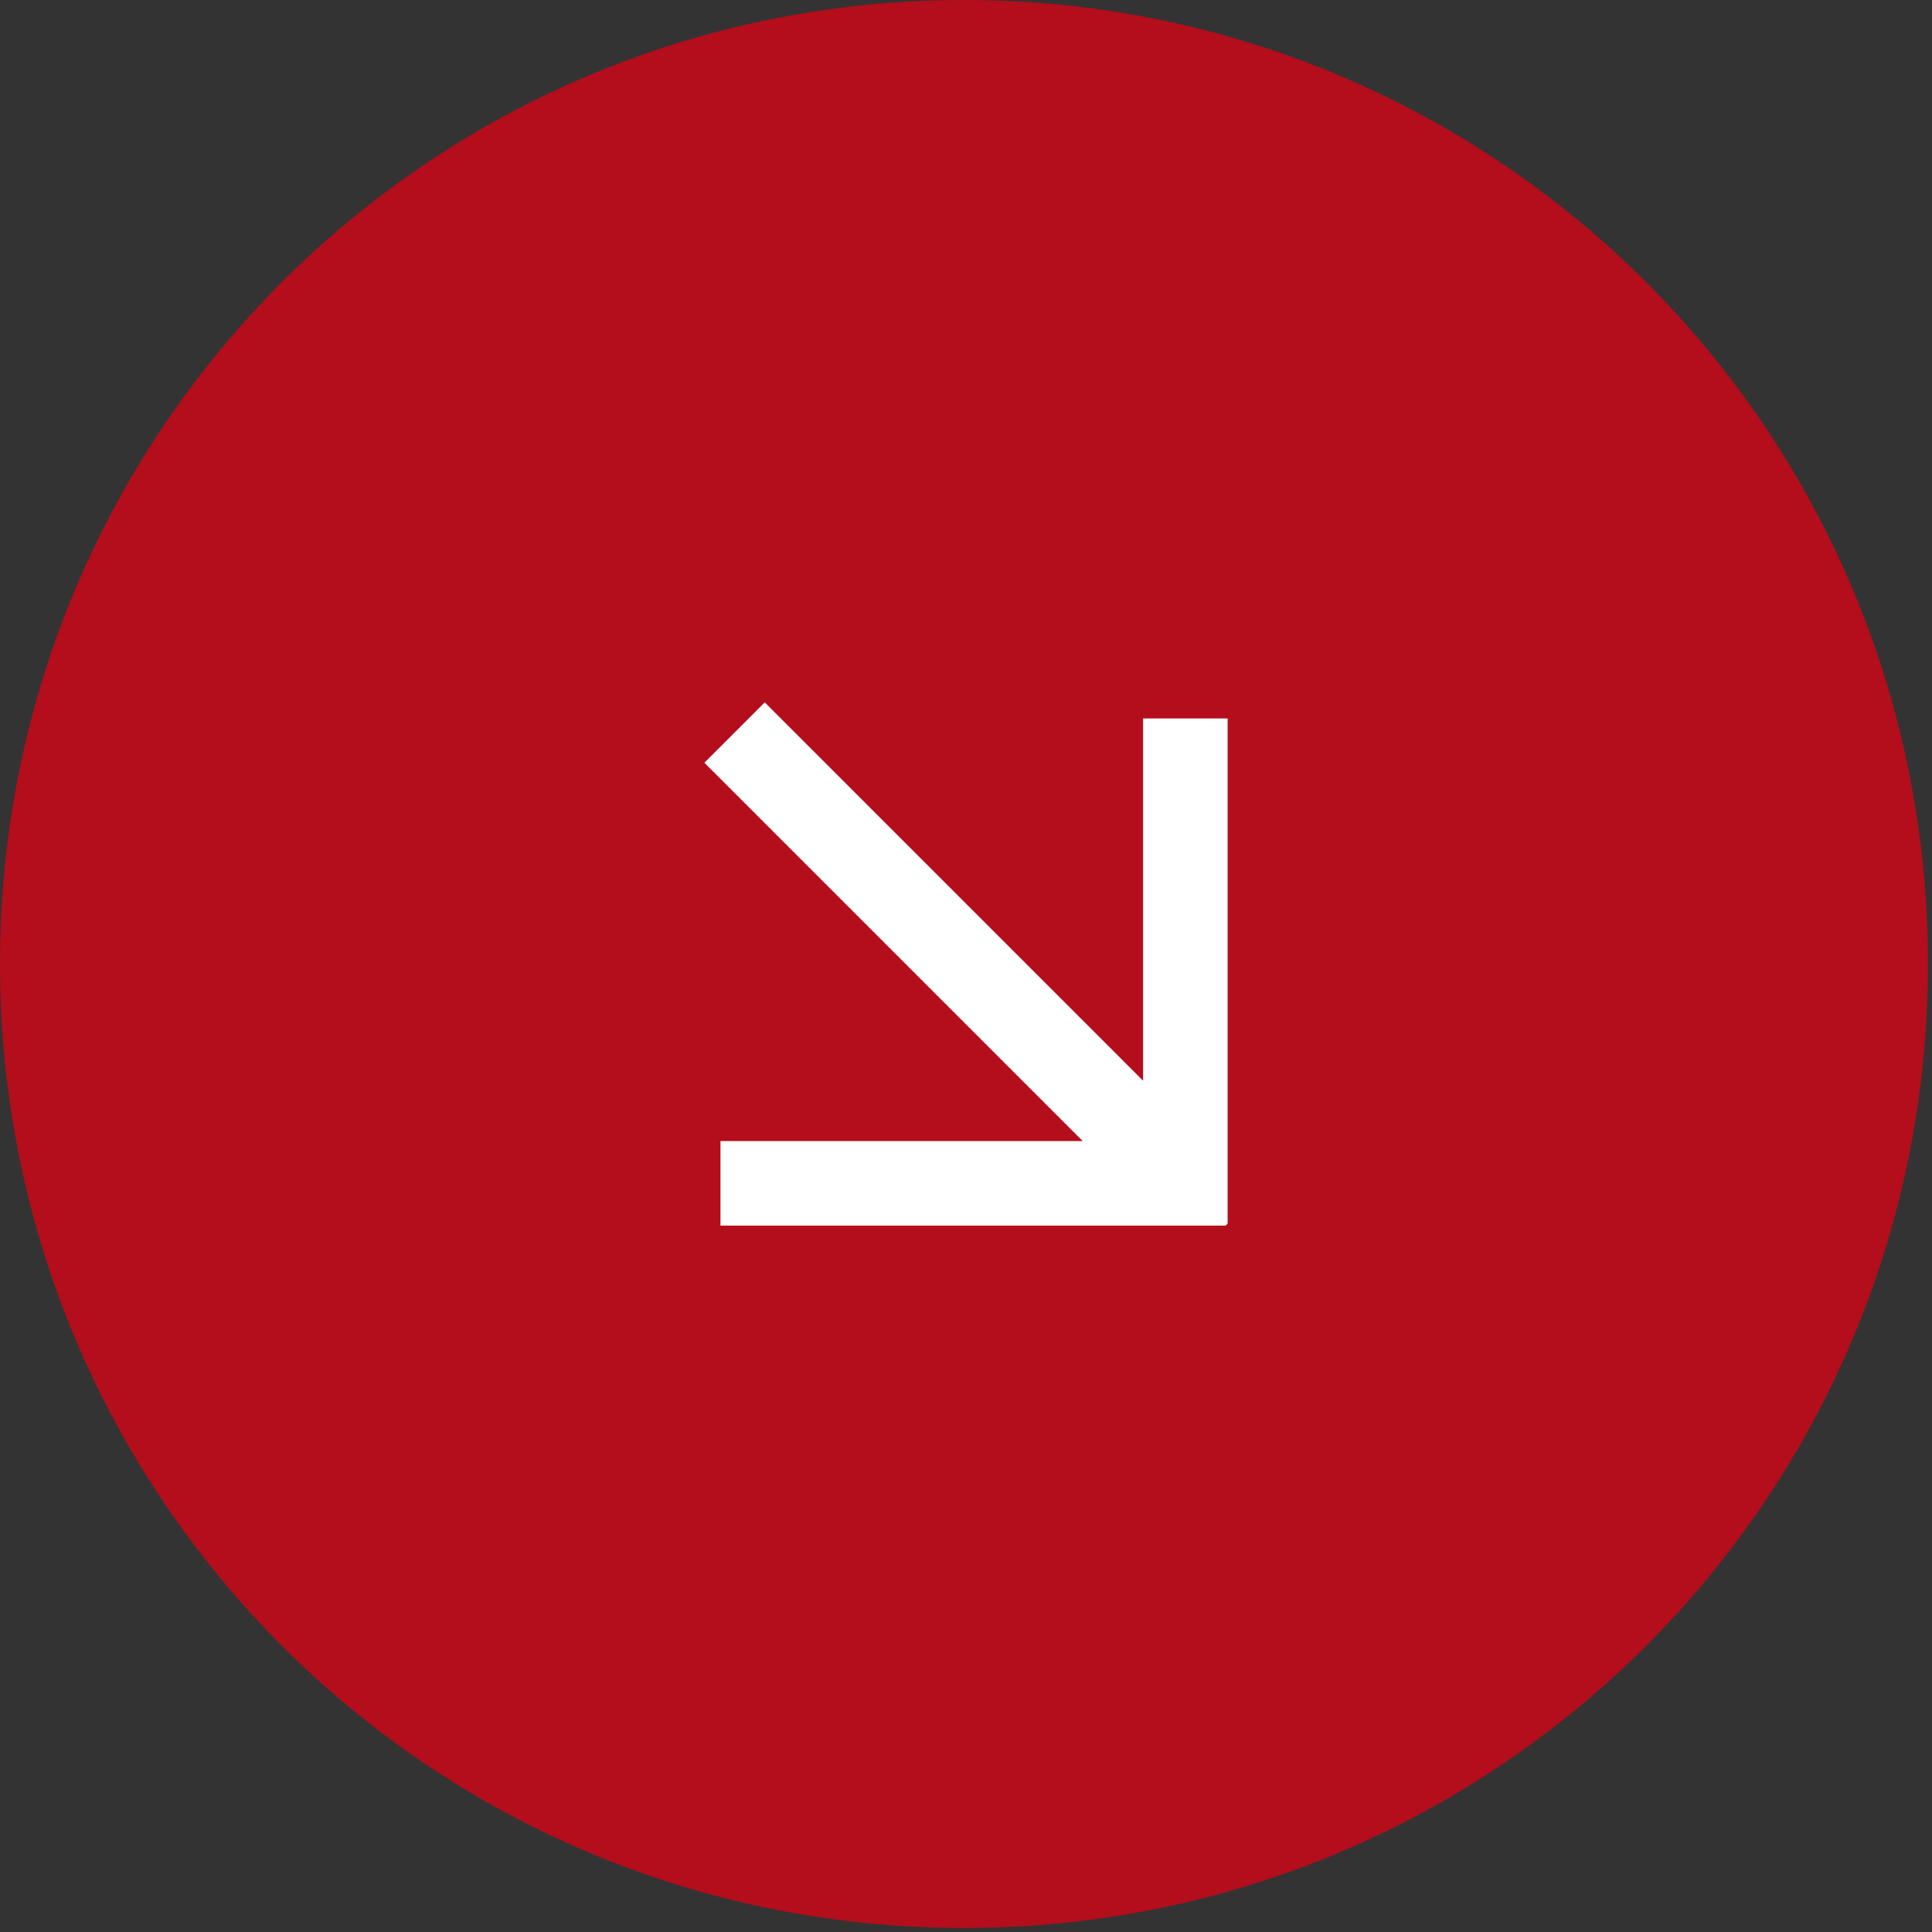
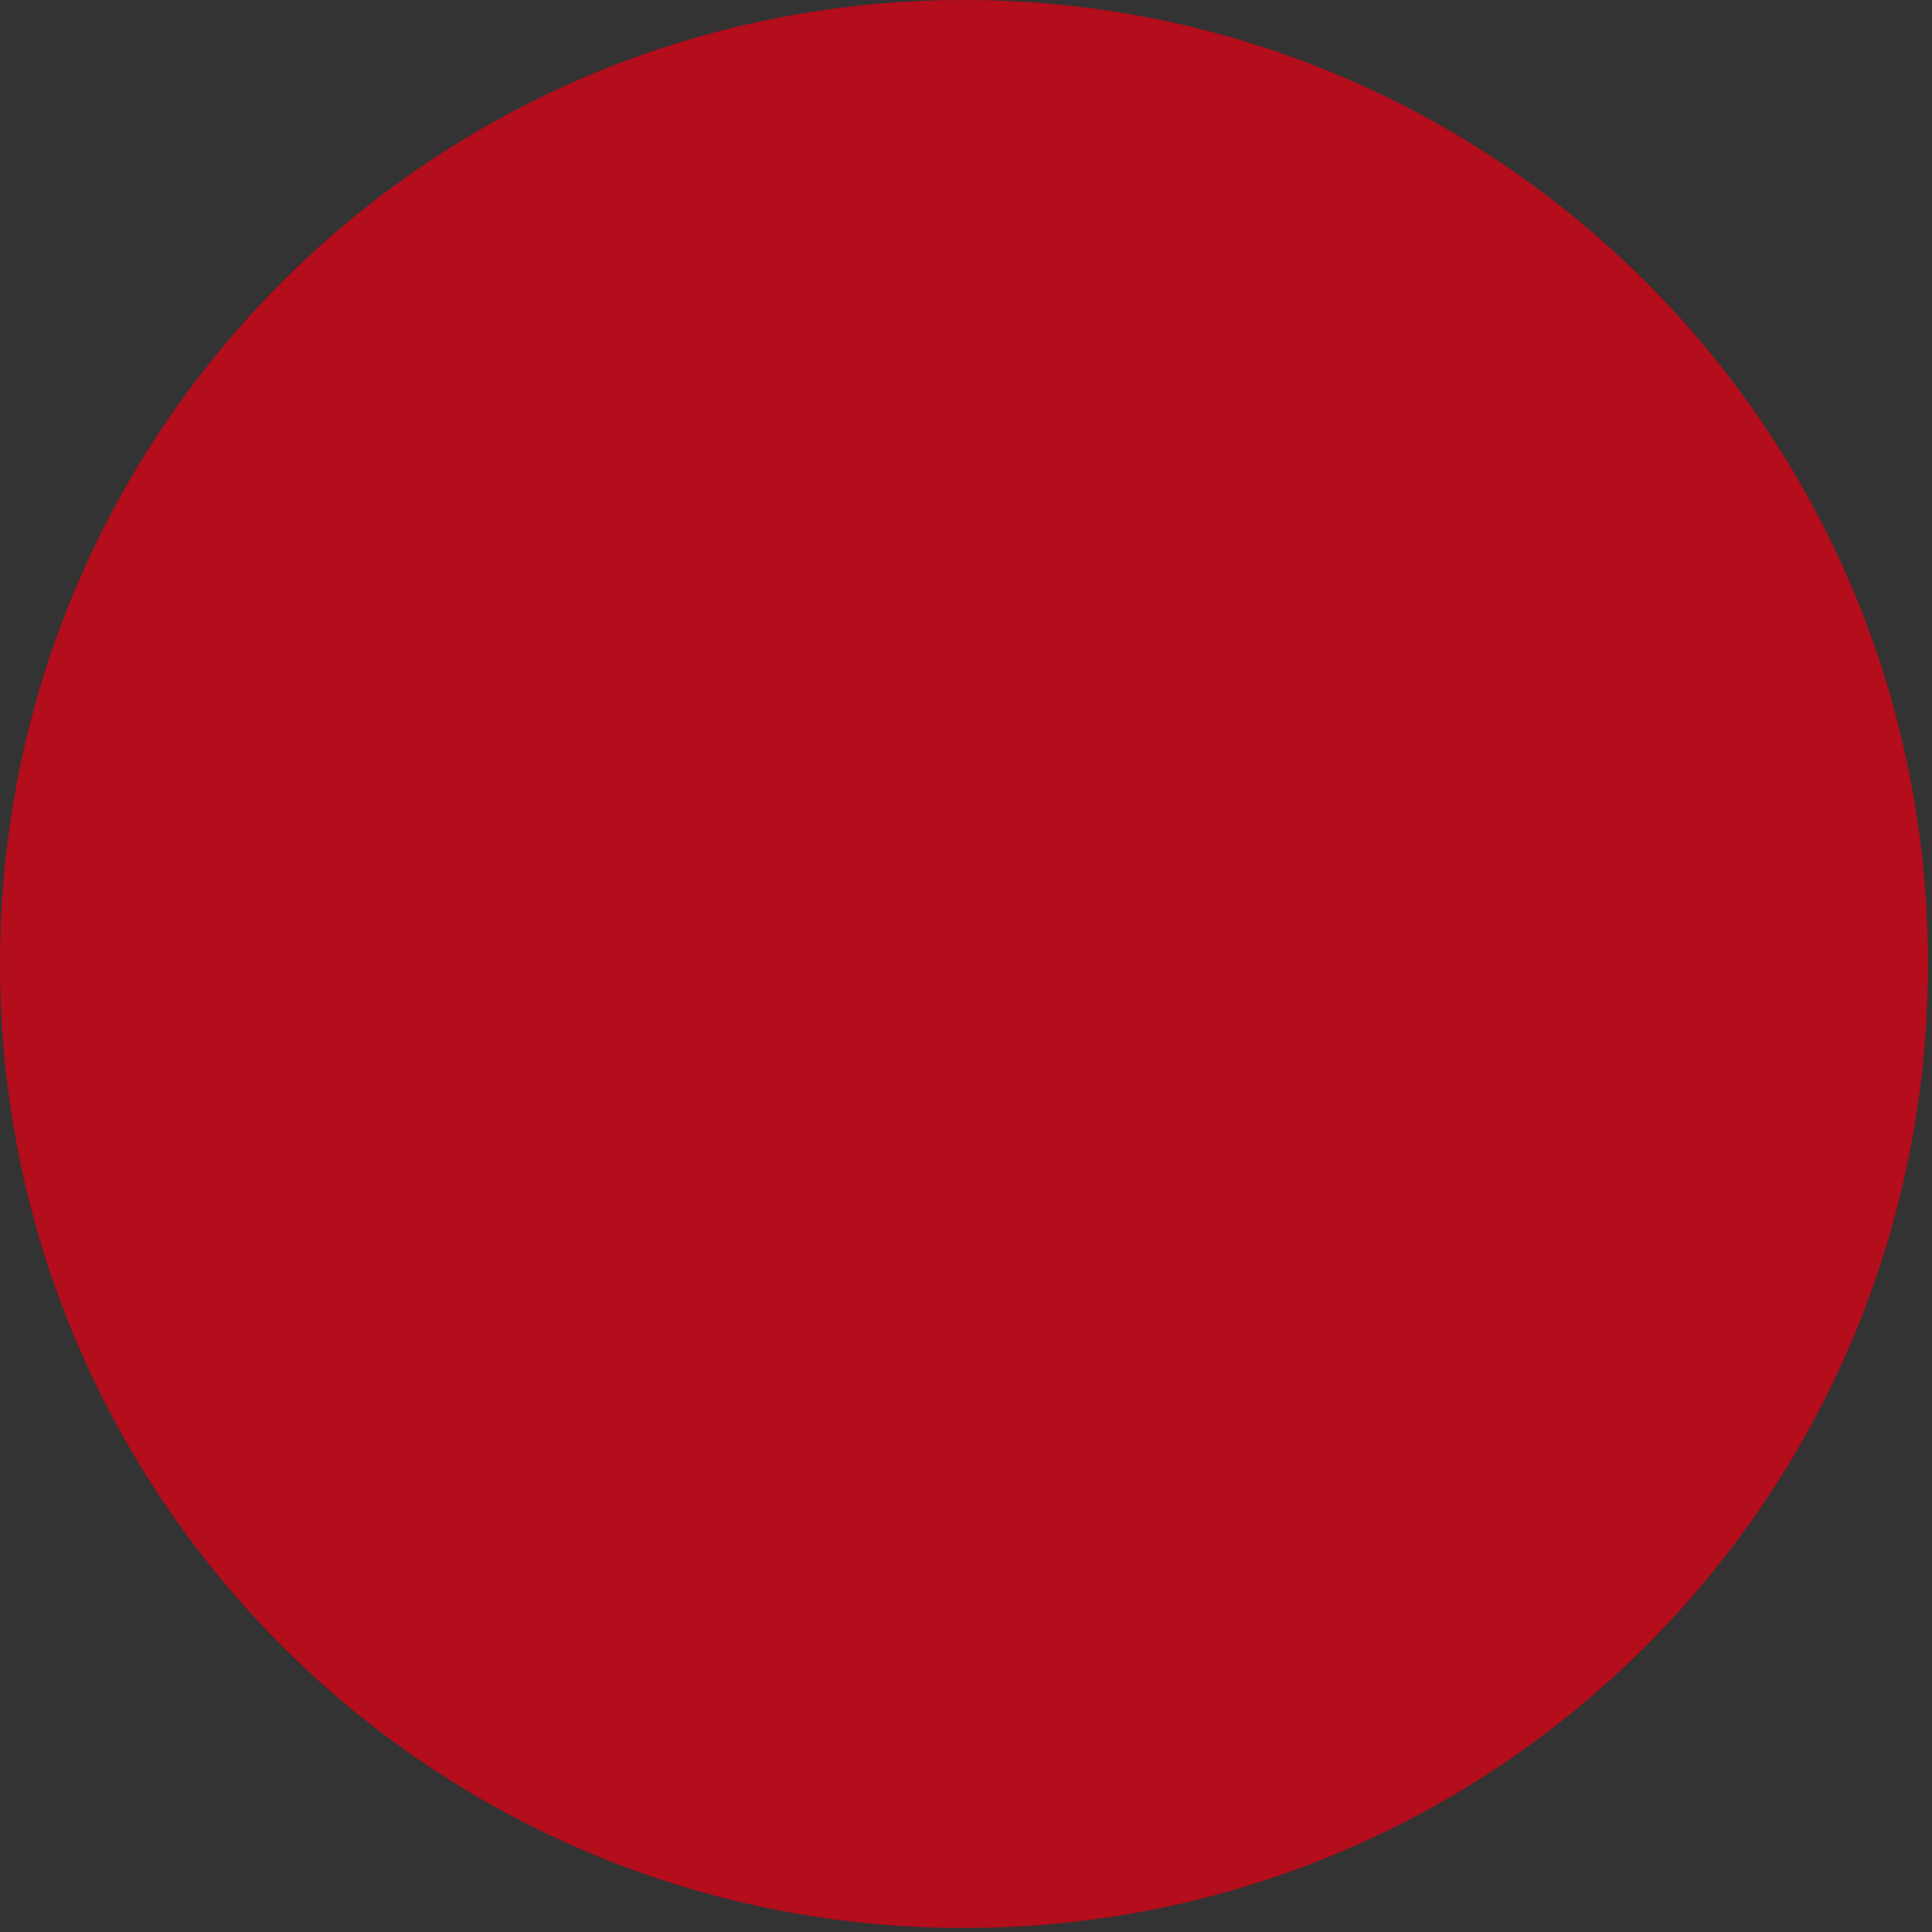
<svg xmlns="http://www.w3.org/2000/svg" id="Livello_1" version="1.1" viewBox="0 0 96 96">
  <rect x="0" y="0" width="96" height="96" fill="#333333" stroke="none" />
  <defs>
    <style>
      .st0 {
        fill: #fff;
        fill-rule: evenodd;
      }

      .st1 {
        fill: #b40d1b;
      }
    </style>
  </defs>
-   <path class="st1" d="M47.9,0h0c26.5,0,47.9,21.4,47.9,47.9h0c0,26.5-21.4,47.9-47.9,47.9h0C21.4,95.8,0,74.4,0,47.9h0C0,21.4,21.4,0,47.9,0Z" />
-   <path class="st0" d="M60.9,60.9h-25.1v-4.2h18l-18.8-18.8,3-3,18.8,18.8v-18h4.2v25.1Z" />
+   <path class="st1" d="M47.9,0h0c26.5,0,47.9,21.4,47.9,47.9h0c0,26.5-21.4,47.9-47.9,47.9h0C21.4,95.8,0,74.4,0,47.9C0,21.4,21.4,0,47.9,0Z" />
</svg>